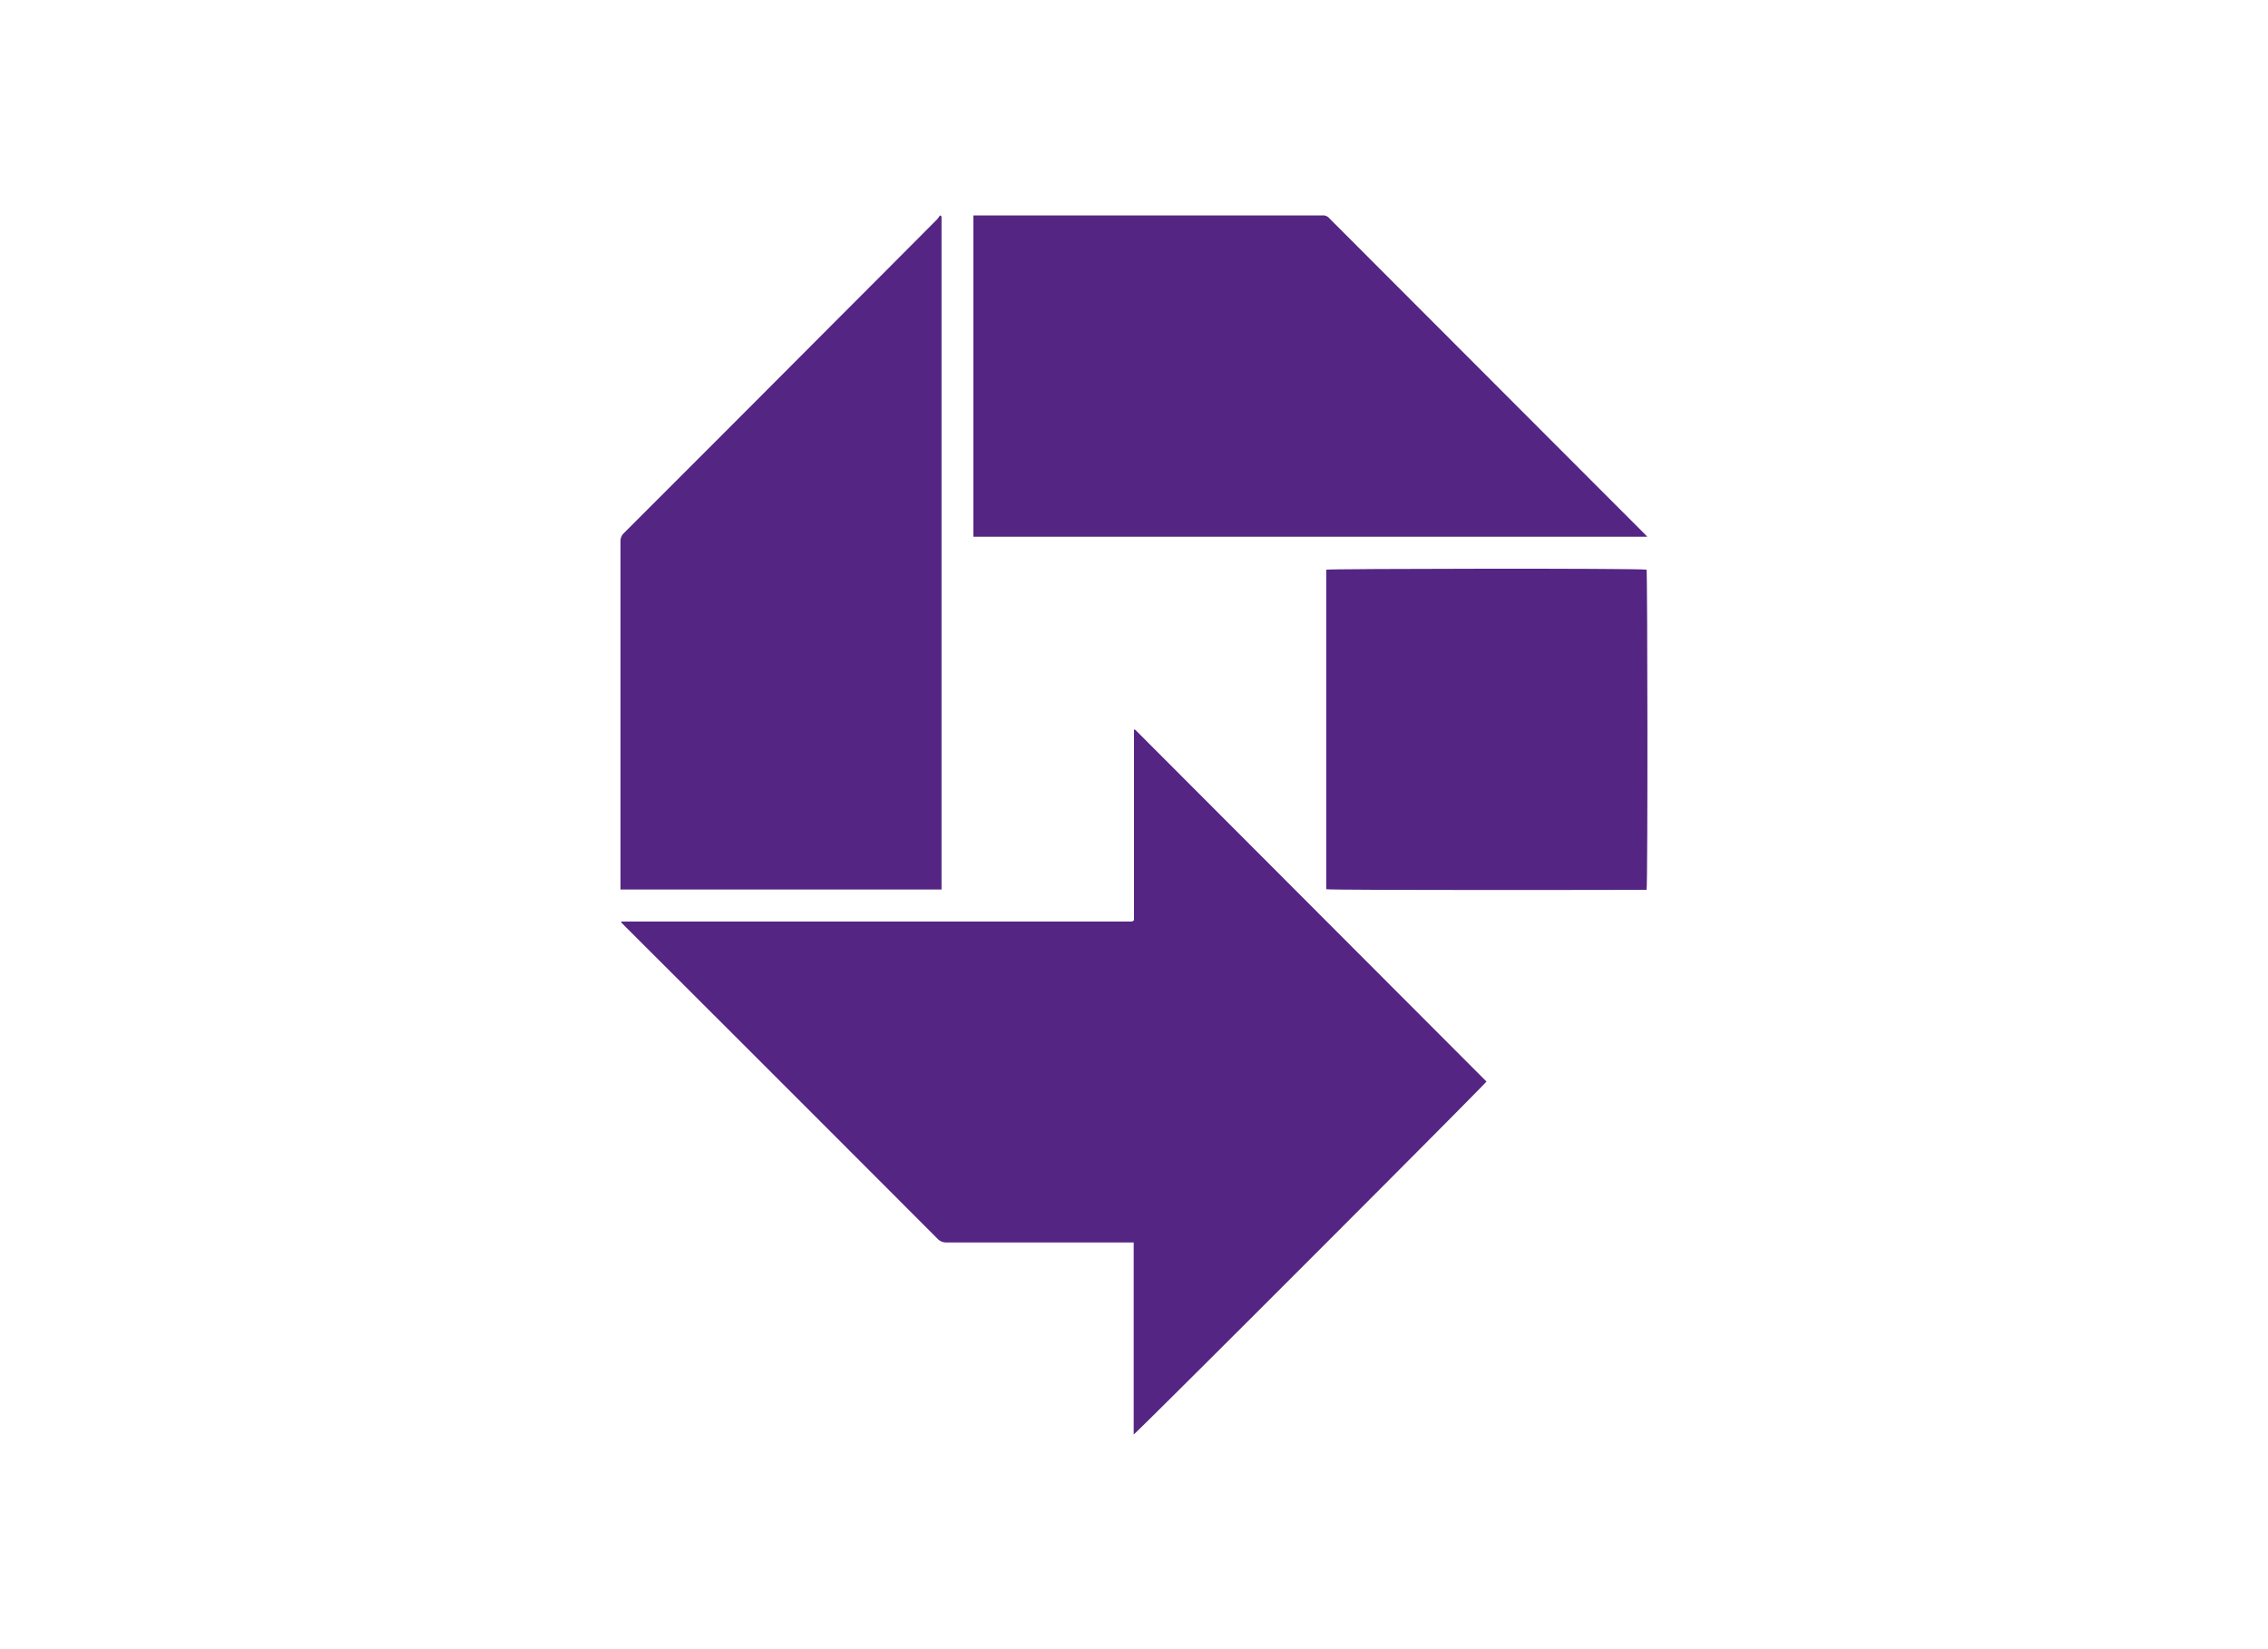
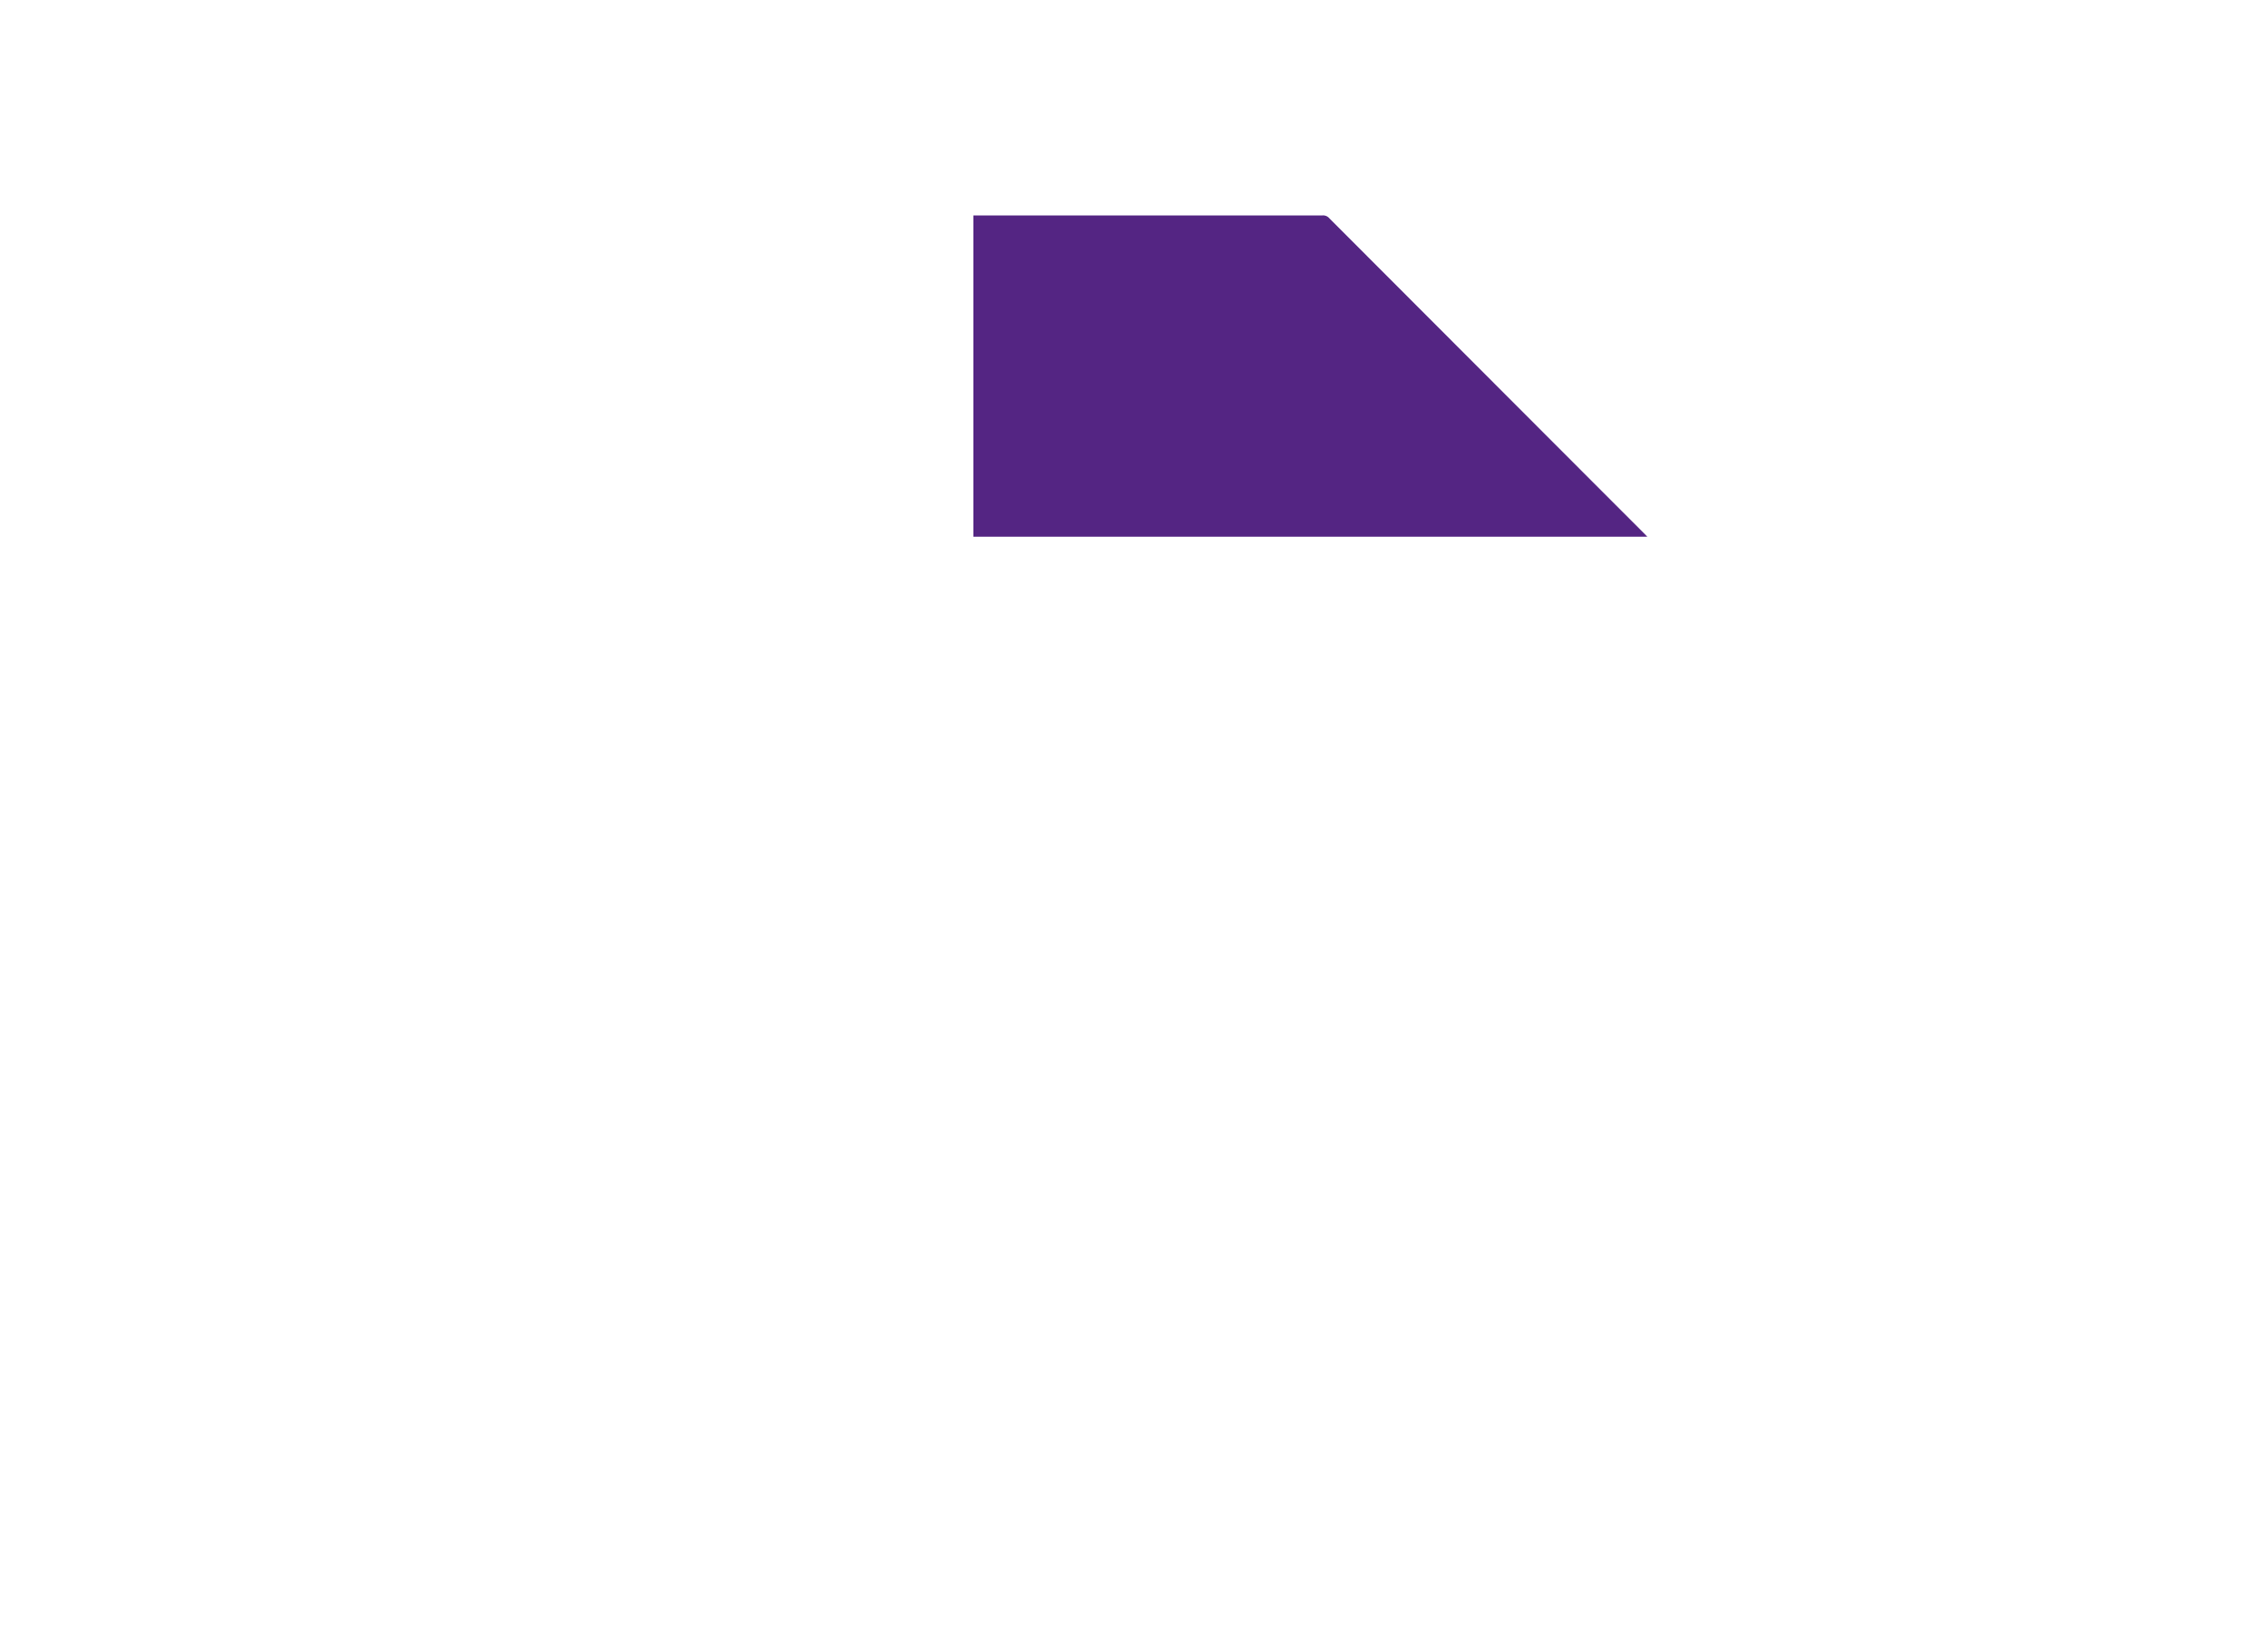
<svg xmlns="http://www.w3.org/2000/svg" id="Capa_1" data-name="Capa 1" viewBox="0 0 220 160">
  <defs>
    <style>.cls-1{fill:#542583;}</style>
  </defs>
  <title>bn</title>
-   <path class="cls-1" d="M110,89.29V70.78s.06,0,.08,0h0a1.22,1.22,0,0,1,.17.15l33.94,34c-.23.37-33.89,34.06-34.22,34.24V120.54H91.84a1.14,1.14,0,0,1-.9-.36Q75.79,105,60.61,89.85l-.35-.36,0-.08,0,0h49.52Z" />
  <path class="cls-1" d="M159.79,52.07H94.42V20.9l.46,0h33.41a.79.79,0,0,1,.66.28L156.73,49l2.72,2.72Z" />
-   <path class="cls-1" d="M91.33,21v65.3H60.19v-.58q0-13.68,0-27.37c0-1.93,0-3.87,0-5.81a1.05,1.05,0,0,1,.33-.82Q70.83,41.42,81.1,31.11q4.91-4.91,9.79-9.82a2.41,2.41,0,0,0,.29-.4Z" />
-   <path class="cls-1" d="M128.65,86.27v-31c.33-.1,30.28-.15,31.07,0,.09.32.13,30.27,0,31.06C159.42,86.34,129.36,86.39,128.65,86.27Z" />
</svg>